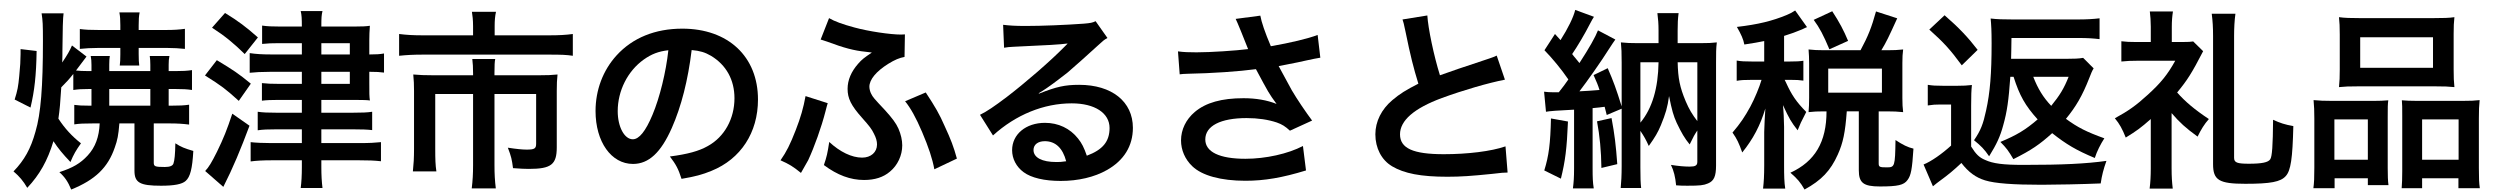
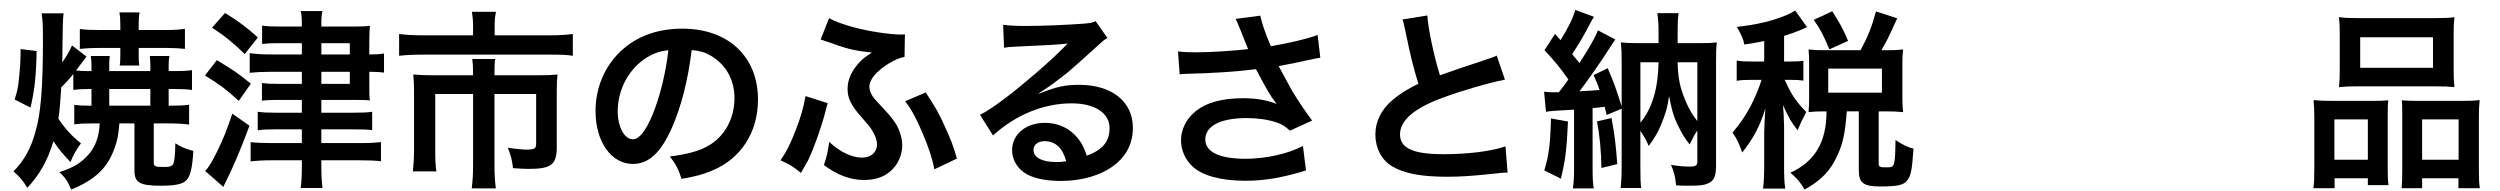
<svg xmlns="http://www.w3.org/2000/svg" id="_レイヤー_2" data-name="レイヤー_2" viewBox="0 0 314 24.033">
  <defs>
    <style>
      .cls-1 {
        fill: none;
      }

      .cls-2 {
        clip-path: url(#clippath);
      }
    </style>
    <clipPath id="clippath">
      <rect class="cls-1" width="314" height="24.033" />
    </clipPath>
  </defs>
  <g id="_レイヤー_1-2" data-name="レイヤー_1">
    <g class="cls-2">
      <g>
        <path d="M11.657,15.502c-1.104,0-1.704.024-2.328.12v-2.448c.552.072.912.097,1.848.097h.312v-2.089h-.408c-.792,0-1.2.024-1.873.12v-2.016c-.552.695-.816.983-1.512,1.68-.12,1.944-.192,2.784-.36,3.937.792,1.224,1.728,2.232,2.833,3.097-.624.888-.912,1.368-1.32,2.352-.984-1.032-1.536-1.704-2.136-2.616-.744,2.448-1.728,4.2-3.288,5.856-.504-.864-.984-1.439-1.728-2.063,1.368-1.417,2.16-2.833,2.76-4.993.672-2.256.937-5.641.937-11.377,0-2.063-.024-2.568-.168-3.48h2.76q-.12.792-.144,4.608c0,.505,0,.816-.024,1.561.648-.96.96-1.512,1.224-2.136l1.824,1.392c-.312.408-.744,1.008-1.32,1.752.456.048.816.072,1.536.072h.408v-.768c0-.48-.024-.744-.096-1.129h2.4c-.048.312-.072.576-.072,1.08v.816h5.16v-.792c0-.48-.024-.72-.072-1.104h2.472c-.072.336-.096.648-.096,1.104v.792h.937c.84,0,1.32-.024,1.992-.12v2.496c-.648-.096-1.152-.12-1.992-.12h-.937v2.089h.384c.984,0,1.512-.024,2.184-.12v2.496c-.744-.096-1.44-.145-2.448-.145h-1.992v4.921c0,.479.144.552,1.392.552.624,0,.984-.144,1.08-.432.144-.408.216-1.176.24-2.544.696.456,1.176.647,2.256.96-.12,2.208-.384,3.264-.96,3.768-.456.408-1.416.601-3.096.601-2.664,0-3.336-.384-3.336-1.896v-5.929h-1.896c-.12,1.488-.24,2.089-.576,3.024-.864,2.521-2.448,4.057-5.472,5.28-.408-.983-.792-1.56-1.488-2.184,1.704-.552,2.64-1.104,3.552-2.088.96-1.032,1.44-2.329,1.512-4.033h-.864ZM1.84,12.502c.36-1.128.456-1.656.576-2.952.12-1.128.168-2.04.168-2.76v-.624l2.016.239c-.048,3.072-.264,4.993-.768,7.104l-1.992-1.008ZM17.418,6.813c0,.744.024,1.008.072,1.416h-2.448c.048-.359.072-.744.072-1.392v-.816h-2.76c-.864,0-1.704.048-2.328.12v-2.496c.744.096,1.296.12,2.328.12h2.76v-.601c0-.672-.024-1.08-.12-1.607h2.544c-.096.479-.12.936-.12,1.632v.576h3.504c.936,0,1.608-.048,2.304-.145v2.521c-.672-.072-1.44-.12-2.232-.12h-3.576v.792ZM18.882,13.27v-2.089h-5.16v2.089h5.16Z" />
        <path d="M27.233,7.557c2.112,1.272,2.688,1.656,4.272,2.952l-1.512,2.16c-1.68-1.512-2.112-1.848-4.248-3.192l1.488-1.92ZM31.337,15.79c-1.08,2.904-2.088,5.329-3.288,7.681l-2.28-1.992c.456-.479.816-1.08,1.488-2.424.84-1.729,1.224-2.688,1.92-4.776l2.16,1.512ZM28.264,1.629c1.68,1.032,2.64,1.752,4.128,3.072l-1.656,2.089c-1.392-1.368-2.472-2.257-4.104-3.312l1.632-1.849ZM37.913,5.422h-2.832c-.912,0-1.464.023-2.16.096v-2.305c.648.097,1.32.12,2.232.12h2.76c0-1.032-.024-1.439-.144-1.944h2.736c-.12.505-.144.841-.144,1.944h4.176c.936,0,1.44-.023,1.92-.096-.048.624-.072,1.248-.072,1.824v1.776h.144c.72,0,1.152-.024,1.704-.12v2.4c-.528-.072-.984-.097-1.704-.097h-.144v1.345c0,1.392,0,1.68.072,2.256-.264-.048-.864-.072-1.896-.072h-4.2v1.608h3.984c1.104,0,1.8-.024,2.4-.12v2.305c-.6-.072-1.32-.097-2.376-.097h-4.008v1.729h4.824c1.176,0,2.017-.048,2.665-.12v2.4c-.84-.096-1.584-.12-2.712-.12h-4.776v.864c0,1.008.048,1.848.144,2.616h-2.736c.096-.721.144-1.584.144-2.616v-.864h-3.816c-1.056,0-1.944.048-2.616.144v-2.424c.576.072,1.608.12,2.616.12h3.816v-1.729h-3.24c-1.008,0-1.68.024-2.304.12v-2.328c.648.096,1.296.12,2.328.12h3.216v-1.608h-2.928c-.864,0-1.512.024-2.088.097v-2.209c.624.072,1.2.097,2.136.097h2.88v-1.513h-4.008c-1.056,0-1.872.048-2.544.12v-2.472c.768.12,1.608.168,2.616.168h3.937v-1.416ZM43.938,6.838v-1.416h-3.576v1.416h3.576ZM40.362,10.534h3.576v-1.513h-3.576v1.513Z" />
        <path d="M59.417,3.261c0-.696-.072-1.393-.144-1.776h3.024c-.12.528-.168,1.104-.168,1.752v1.2h6.793c1.296,0,2.16-.048,3.024-.168v2.736c-.792-.12-1.464-.145-2.952-.145h-15.913c-1.128,0-2.041.048-2.953.145v-2.736c.936.12,1.8.168,3.024.168h6.265v-1.176ZM59.417,9.166c0-.624-.024-1.225-.096-1.752h2.88c-.072.288-.096.863-.096,1.752v.288h5.569c1.08,0,1.632-.024,2.352-.097-.072.648-.096,1.2-.096,2.064v7.081c0,2.16-.696,2.712-3.504,2.712-.552,0-1.008-.024-1.992-.096-.144-1.104-.216-1.44-.648-2.568,1.08.168,1.848.24,2.353.24.984,0,1.2-.12,1.2-.744v-6.241h-5.232v8.905c0,1.176.048,1.992.168,2.952h-3.024c.12-.984.168-1.824.168-2.929v-8.929h-4.752v6.889c0,1.32.024,2.04.144,2.833h-2.952c.096-.912.144-1.705.144-2.809v-7.297c0-.744-.024-1.368-.096-2.064.768.072,1.44.097,2.472.097h5.041v-.288Z" />
        <path d="M84.377,16.078c-1.368,3.097-2.904,4.513-4.873,4.513-2.736,0-4.704-2.784-4.704-6.648,0-2.641.936-5.112,2.64-6.984,2.016-2.209,4.848-3.36,8.257-3.36,5.76,0,9.505,3.504,9.505,8.904,0,4.152-2.161,7.465-5.833,8.953-1.152.479-2.088.72-3.769,1.008-.408-1.272-.696-1.8-1.464-2.809,2.208-.287,3.648-.672,4.777-1.319,2.088-1.152,3.336-3.433,3.336-6.001,0-2.304-1.032-4.176-2.952-5.328-.744-.433-1.368-.624-2.424-.721-.456,3.769-1.296,7.081-2.496,9.793ZM80.849,7.485c-2.016,1.44-3.264,3.913-3.264,6.48,0,1.969.84,3.528,1.896,3.528.792,0,1.608-1.008,2.472-3.072.912-2.16,1.704-5.4,1.992-8.112-1.248.144-2.112.48-3.096,1.176Z" />
        <path d="M103.961,12.958c-.096.336-.12.384-.288,1.057-.504,1.968-1.392,4.44-2.16,6.096-.096.192-.408.744-.912,1.608-1.008-.816-1.44-1.08-2.568-1.584.768-1.104,1.2-1.968,1.92-3.816.6-1.536.96-2.784,1.224-4.248l2.784.888ZM113.61,7.149c-.648.12-1.224.36-2.04.864-1.536.96-2.376,1.992-2.376,2.88,0,.265.096.648.216.864.24.48.336.576,1.776,2.112.864.96,1.344,1.584,1.656,2.28.312.72.48,1.44.48,2.112,0,1.248-.576,2.496-1.536,3.288-.84.72-1.92,1.057-3.264,1.057-1.704,0-3.336-.601-5.041-1.873.36-1.056.456-1.487.672-2.904,1.344,1.249,2.832,1.969,4.128,1.969,1.104,0,1.873-.672,1.873-1.656,0-.408-.12-.84-.384-1.344-.288-.601-.552-.937-1.488-1.992-1.392-1.561-1.824-2.448-1.824-3.648,0-1.104.456-2.16,1.32-3.145.48-.552.744-.744,1.728-1.416q-.264-.024-.792-.096c-1.44-.145-2.712-.48-4.824-1.272-.408-.144-.48-.168-.816-.264l1.056-2.688c.696.408,1.68.768,3.192,1.176,1.752.48,4.488.889,5.856.889.072,0,.24,0,.48-.024l-.048,2.832ZM116.274,11.614c1.2,1.824,1.729,2.736,2.376,4.225.768,1.655,1.128,2.592,1.536,4.08l-2.833,1.344c-.24-1.32-.72-2.76-1.536-4.681-.792-1.848-1.44-3-2.136-3.864l2.592-1.104Z" />
        <path d="M130.505,11.758c2.184-.864,3.24-1.104,5.041-1.104,4.104,0,6.745,2.112,6.745,5.4,0,2.28-1.128,4.104-3.265,5.304-1.56.889-3.6,1.368-5.808,1.368-2.017,0-3.697-.384-4.657-1.104-.912-.672-1.44-1.681-1.44-2.761,0-1.992,1.728-3.432,4.128-3.432,1.68,0,3.144.695,4.152,1.968.48.601.744,1.128,1.104,2.16,1.992-.744,2.856-1.776,2.856-3.48,0-1.872-1.848-3.096-4.752-3.096-3.504,0-7.009,1.416-9.889,4.032l-1.632-2.593c.84-.407,1.8-1.056,3.384-2.256,2.232-1.704,5.352-4.393,7.176-6.24.048-.048.288-.288.432-.433l-.024-.023c-.912.12-2.448.216-6.792.408-.528.023-.696.048-1.152.119l-.12-2.88c.816.096,1.512.145,2.833.145,2.04,0,4.968-.12,7.296-.288.84-.072,1.104-.12,1.488-.312l1.488,2.112c-.408.216-.576.36-1.248.984-1.2,1.104-2.953,2.664-3.769,3.36-.432.359-2.16,1.656-2.64,1.968q-.6.408-.984.624l.048.048ZM131.225,17.734c-.864,0-1.417.433-1.417,1.104,0,.96,1.08,1.512,2.856,1.512.456,0,.576,0,1.248-.096-.432-1.656-1.344-2.521-2.688-2.521Z" />
        <path d="M147.952,6.453c.72.097,1.344.12,2.328.12,1.8,0,4.993-.216,6.481-.407-.408-1.057-1.44-3.601-1.561-3.793l3.097-.408c.144.816.576,2.089,1.32,3.841,2.472-.433,4.608-.937,5.88-1.416l.336,2.856c-.624.096-.888.168-1.704.336-.36.096-1.536.336-3.528.72.864,1.608,1.416,2.616,1.656,3.048.648,1.104,1.704,2.665,2.544,3.793l-2.784,1.271c-.6-.552-.984-.792-1.656-1.031-1.08-.36-2.352-.553-3.792-.553-3.264,0-5.184.984-5.184,2.688,0,1.561,1.776,2.424,5.04,2.424,2.544,0,5.353-.624,7.225-1.607l.384,3.072c-2.976.912-5.208,1.296-7.609,1.296-3.072,0-5.448-.648-6.672-1.824-.912-.864-1.416-2.04-1.416-3.24,0-1.368.624-2.641,1.728-3.576,1.392-1.177,3.384-1.729,6.121-1.729,1.56,0,2.952.24,4.152.72-.984-1.344-1.008-1.416-2.592-4.368-2.112.288-5.665.528-8.521.576-.6.024-.696.024-1.056.072l-.216-2.881Z" />
        <path d="M179.273,1.941c.096,1.608.816,5.064,1.584,7.513q1.56-.576,6.217-2.112c.432-.145.552-.192.912-.36l1.032,3.024c-2.088.408-5.232,1.32-7.92,2.305-3.504,1.296-5.256,2.832-5.256,4.56,0,1.753,1.632,2.497,5.496,2.497,3,0,5.953-.36,7.753-.984l.264,3.288c-.528,0-.648.024-1.944.168-2.592.264-3.937.36-5.617.36-3.336,0-5.424-.408-6.96-1.32-1.32-.792-2.088-2.28-2.088-4.009,0-1.607.768-3.144,2.136-4.296.936-.792,1.704-1.272,3.265-2.064-.6-1.944-1.008-3.552-1.608-6.504-.24-1.152-.264-1.2-.384-1.561l3.12-.504Z" />
        <path d="M193.936,11.517c.408.049.648.072,1.128.072h.72c.576-.72.768-.984,1.2-1.608-.864-1.271-2.016-2.664-3-3.672l1.32-2.04c.336.384.456.504.696.768.936-1.464,1.632-2.88,1.848-3.792l2.352.864c-.168.264-.24.384-.504.888-.648,1.272-1.561,2.809-2.232,3.793.168.216.288.384.384.479.288.36.36.433.528.648,1.248-1.921,2.016-3.288,2.328-4.104l2.184,1.152c-.216.312-.384.527-.84,1.248-.816,1.319-2.808,4.152-3.672,5.256.72-.023,1.56-.096,2.52-.168-.192-.624-.336-.96-.744-1.872l1.776-.864c.72,1.656,1.056,2.568,1.752,4.801v-5.521c0-1.224-.024-1.8-.096-2.521.744.072,1.128.097,2.184.097h2.544v-1.585c0-.863-.048-1.416-.144-2.184h2.664c-.096.72-.12,1.32-.12,2.208v1.561h2.76c1.08,0,1.536-.024,2.16-.097-.096.769-.096,1.368-.096,2.545v12.913c0,1.368-.264,1.943-1.008,2.256-.552.24-1.032.288-2.568.288-.576,0-.84,0-1.44-.048-.096-1.032-.288-1.824-.648-2.568.912.144,1.68.216,2.352.216.72,0,.96-.144.96-.6v-3.937c-.36.552-.456.696-.96,1.752-.648-.792-1.008-1.416-1.632-2.712-.408-.889-.6-1.584-.96-3.36-.192,1.416-.432,2.208-1.032,3.672-.36.864-.72,1.488-1.512,2.593-.384-.841-.576-1.177-1.056-1.896v4.608c0,1.248.024,1.944.096,2.568h-2.568c.072-.792.12-1.561.12-2.761v-7.2l-1.873.792c-.144-.528-.168-.624-.264-1.032-.552.072-.744.096-1.512.168v7.561c0,1.177.024,1.776.144,2.521h-2.616c.096-.769.144-1.368.144-2.521v-7.368q-2.977.144-3.528.264l-.24-2.521ZM196.937,15.262c-.144,3.432-.336,4.944-.888,7.177l-2.088-1.032c.576-1.849.768-3.36.84-6.529l2.136.385ZM202.409,14.83c.384,2.04.552,3.433.72,5.785l-1.992.479c-.024-2.136-.216-4.08-.552-5.856l1.824-.408ZM206.033,15.406c1.488-1.8,2.232-4.32,2.28-7.585h-2.28v7.585ZM210.714,7.821c.048,2.017.264,3.121,1.008,4.896.432,1.009.816,1.656,1.464,2.496v-7.393h-2.472Z" />
        <path d="M221.585,5.157c-.816.168-1.248.24-2.496.433-.12-.648-.384-1.248-.936-2.209,2.664-.312,4.44-.743,6.288-1.512.36-.144.72-.336,1.032-.552l1.488,2.088c-.24.096-.264.12-.624.288-.816.336-1.392.552-2.256.816v3.216h.744c.792,0,1.224-.023,1.68-.096v2.496c-.48-.072-.912-.096-1.68-.096h-.672q.048.12.168.336c.72,1.584,1.296,2.424,2.544,3.696l-.216.432c-.432.816-.504.984-.864,1.872-.84-1.08-1.032-1.416-1.848-3.168.072.576.144,1.968.144,2.736v4.8c0,1.393.024,2.16.144,2.953h-2.784c.096-.841.144-1.608.144-2.953v-4.152c0-.456.096-2.352.144-2.952-.648,2.137-1.512,3.793-2.904,5.521-.408-1.151-.672-1.728-1.224-2.496,1.008-1.176,1.56-2.016,2.256-3.288.528-.984,1.128-2.424,1.392-3.336h-1.2c-.936,0-1.392.023-1.92.12v-2.545c.552.097.984.12,1.92.12h1.536v-2.568ZM233.682,6.309c.96-1.776,1.392-2.88,1.944-4.872l2.665.863c-1.104,2.425-1.344,2.929-1.992,4.009h.744c.84,0,1.32-.024,1.992-.096-.072.576-.096.96-.096,1.68v4.417c0,.72.024,1.199.096,1.775-.648-.071-1.224-.096-1.992-.096h-1.08v6.528c0,.456.12.504,1.032.504.984,0,1.032-.12,1.08-3.432.912.6,1.536.912,2.256,1.08-.168,2.616-.312,3.36-.744,3.937-.456.647-1.224.815-3.48.815-2.064,0-2.64-.456-2.64-2.04v-7.393h-1.512c-.192,2.616-.456,3.937-1.128,5.425-.912,2.04-2.064,3.24-4.176,4.392-.528-.912-.864-1.319-1.776-2.111,3.096-1.417,4.537-3.865,4.537-7.705h-.36c-.768,0-1.248.024-1.896.096.048-.552.072-1.128.072-1.8v-4.32c0-.576-.024-1.2-.072-1.752.696.071,1.08.096,1.92.096h4.608ZM229.769,6.189c-.744-1.776-1.224-2.688-1.968-3.696l2.328-1.08c.912,1.393,1.44,2.4,1.992,3.721l-2.352,1.056ZM229.625,11.637h6.745v-3.024h-6.745v3.024Z" />
-         <path d="M242.128,10.654c.6.096.984.12,1.92.12h1.8c.696,0,1.224-.024,1.824-.097-.072.696-.096,1.32-.096,2.593v5.136c.6.961,1.008,1.368,1.752,1.681.984.456,2.256.624,4.8.624,4.921,0,7.897-.145,10.441-.504-.36,1.008-.576,1.824-.72,2.832-2.184.096-5.809.168-7.417.168-3.576,0-5.856-.168-7.104-.552-1.176-.36-2.088-1.032-2.976-2.185-1.032.96-1.536,1.393-2.784,2.305-.144.096-.408.312-.792.624l-1.176-2.736c.96-.385,2.328-1.345,3.456-2.377v-5.16h-1.32c-.648,0-.984.024-1.608.12v-2.592ZM244.24,1.917c1.824,1.584,2.952,2.784,4.152,4.345l-1.992,1.944c-1.464-1.992-2.256-2.856-4.08-4.488l1.92-1.801ZM252.497,9.645c-.216,3.001-.408,4.369-.888,6.073-.384,1.439-.84,2.399-1.776,3.912-.6-.889-1.008-1.296-1.896-2.017.84-1.224,1.152-2.04,1.512-3.72.504-2.257.696-4.656.696-8.449,0-1.608-.048-2.352-.12-3.12.816.096,1.512.12,2.784.12h8.137c1.104,0,1.944-.048,2.76-.145v2.616c-.792-.096-1.56-.144-2.616-.144h-8.449c-.024,1.296-.024,2.16-.048,2.616h6.889c1.032,0,1.632-.024,2.16-.12l1.32,1.32c-.144.216-.36.696-.552,1.224-.864,2.209-1.68,3.601-2.928,5.113,1.464,1.08,2.616,1.655,4.825,2.448-.48.743-.936,1.632-1.2,2.472-2.304-.96-3.601-1.729-5.353-3.12-1.56,1.416-2.616,2.136-4.873,3.265-.624-1.057-.864-1.393-1.632-2.161,2.064-.863,3.144-1.512,4.68-2.832-1.56-1.728-2.28-3-3.024-5.353h-.408ZM255.378,9.645c.576,1.488,1.248,2.593,2.256,3.648,1.056-1.296,1.608-2.184,2.184-3.648h-4.44Z" />
-         <path d="M272.753,21.167c0,1.008.048,1.728.144,2.521h-2.904c.096-.769.144-1.561.144-2.521v-6.217c-1.248,1.104-1.776,1.488-3.144,2.328-.432-1.08-.768-1.704-1.368-2.424,1.68-.912,2.664-1.608,4.081-2.904,1.704-1.536,2.544-2.593,3.504-4.32h-4.752c-.792,0-1.32.023-2.016.096v-2.544c.552.072,1.08.096,1.896.096h1.8v-1.92c0-.696-.048-1.32-.12-1.92h2.904c-.096.6-.144,1.224-.144,1.943v1.896h1.32c.72,0,1.104-.023,1.368-.072l1.248,1.225c-1.44,2.784-1.992,3.648-3.264,5.185.984,1.128,2.208,2.16,3.984,3.336-.576.648-.984,1.32-1.416,2.208-1.488-1.08-2.256-1.775-3.265-2.952v6.961ZM280.77,1.725c-.12.84-.168,1.872-.168,2.784v15.312c0,.601.384.744,1.848.744,1.656,0,2.424-.168,2.688-.552.24-.336.336-1.752.36-4.969.888.408,1.464.601,2.544.793-.096,4.032-.312,5.592-.96,6.288-.648.72-1.896.96-5.064.96-3.312,0-4.057-.456-4.057-2.472V4.533c0-1.08-.048-1.896-.168-2.808h2.977Z" />
        <path d="M290.68,14.878c0-.863-.024-1.607-.096-2.304.72.072,1.344.096,2.328.096h5.257c.696,0,1.224-.023,1.8-.072-.072.505-.072.864-.072,2.089v6.408c0,.984.024,1.632.096,2.16h-2.592v-.864h-4.176v1.248h-2.665c.096-.695.12-1.344.12-2.592v-6.169ZM293.2,20.062h4.201v-5.064h-4.201v5.064ZM293.873,4.293c0-.863-.024-1.512-.096-2.136.72.096,1.416.12,2.712.12h9.049c1.344,0,2.112-.024,2.736-.12-.072.6-.096,1.2-.096,2.112v4.44c0,.984.024,1.584.096,2.232-.744-.072-1.224-.097-2.496-.097h-9.505c-1.248,0-1.776.024-2.496.097.072-.673.096-1.32.096-2.209v-4.44ZM296.441,8.517h9.145v-3.84h-9.145v3.84ZM309.306,12.67c.984,0,1.536-.023,2.136-.096-.072.672-.096,1.32-.096,2.304v6.193c0,1.296.024,1.92.12,2.567h-2.688v-1.248h-4.561v1.248h-2.568c.048-.672.072-1.151.072-2.136v-6.937c0-1.08,0-1.464-.048-1.969.552.049,1.056.072,1.776.072h5.856ZM304.217,20.062h4.584v-5.064h-4.584v5.064Z" />
      </g>
    </g>
  </g>
</svg>